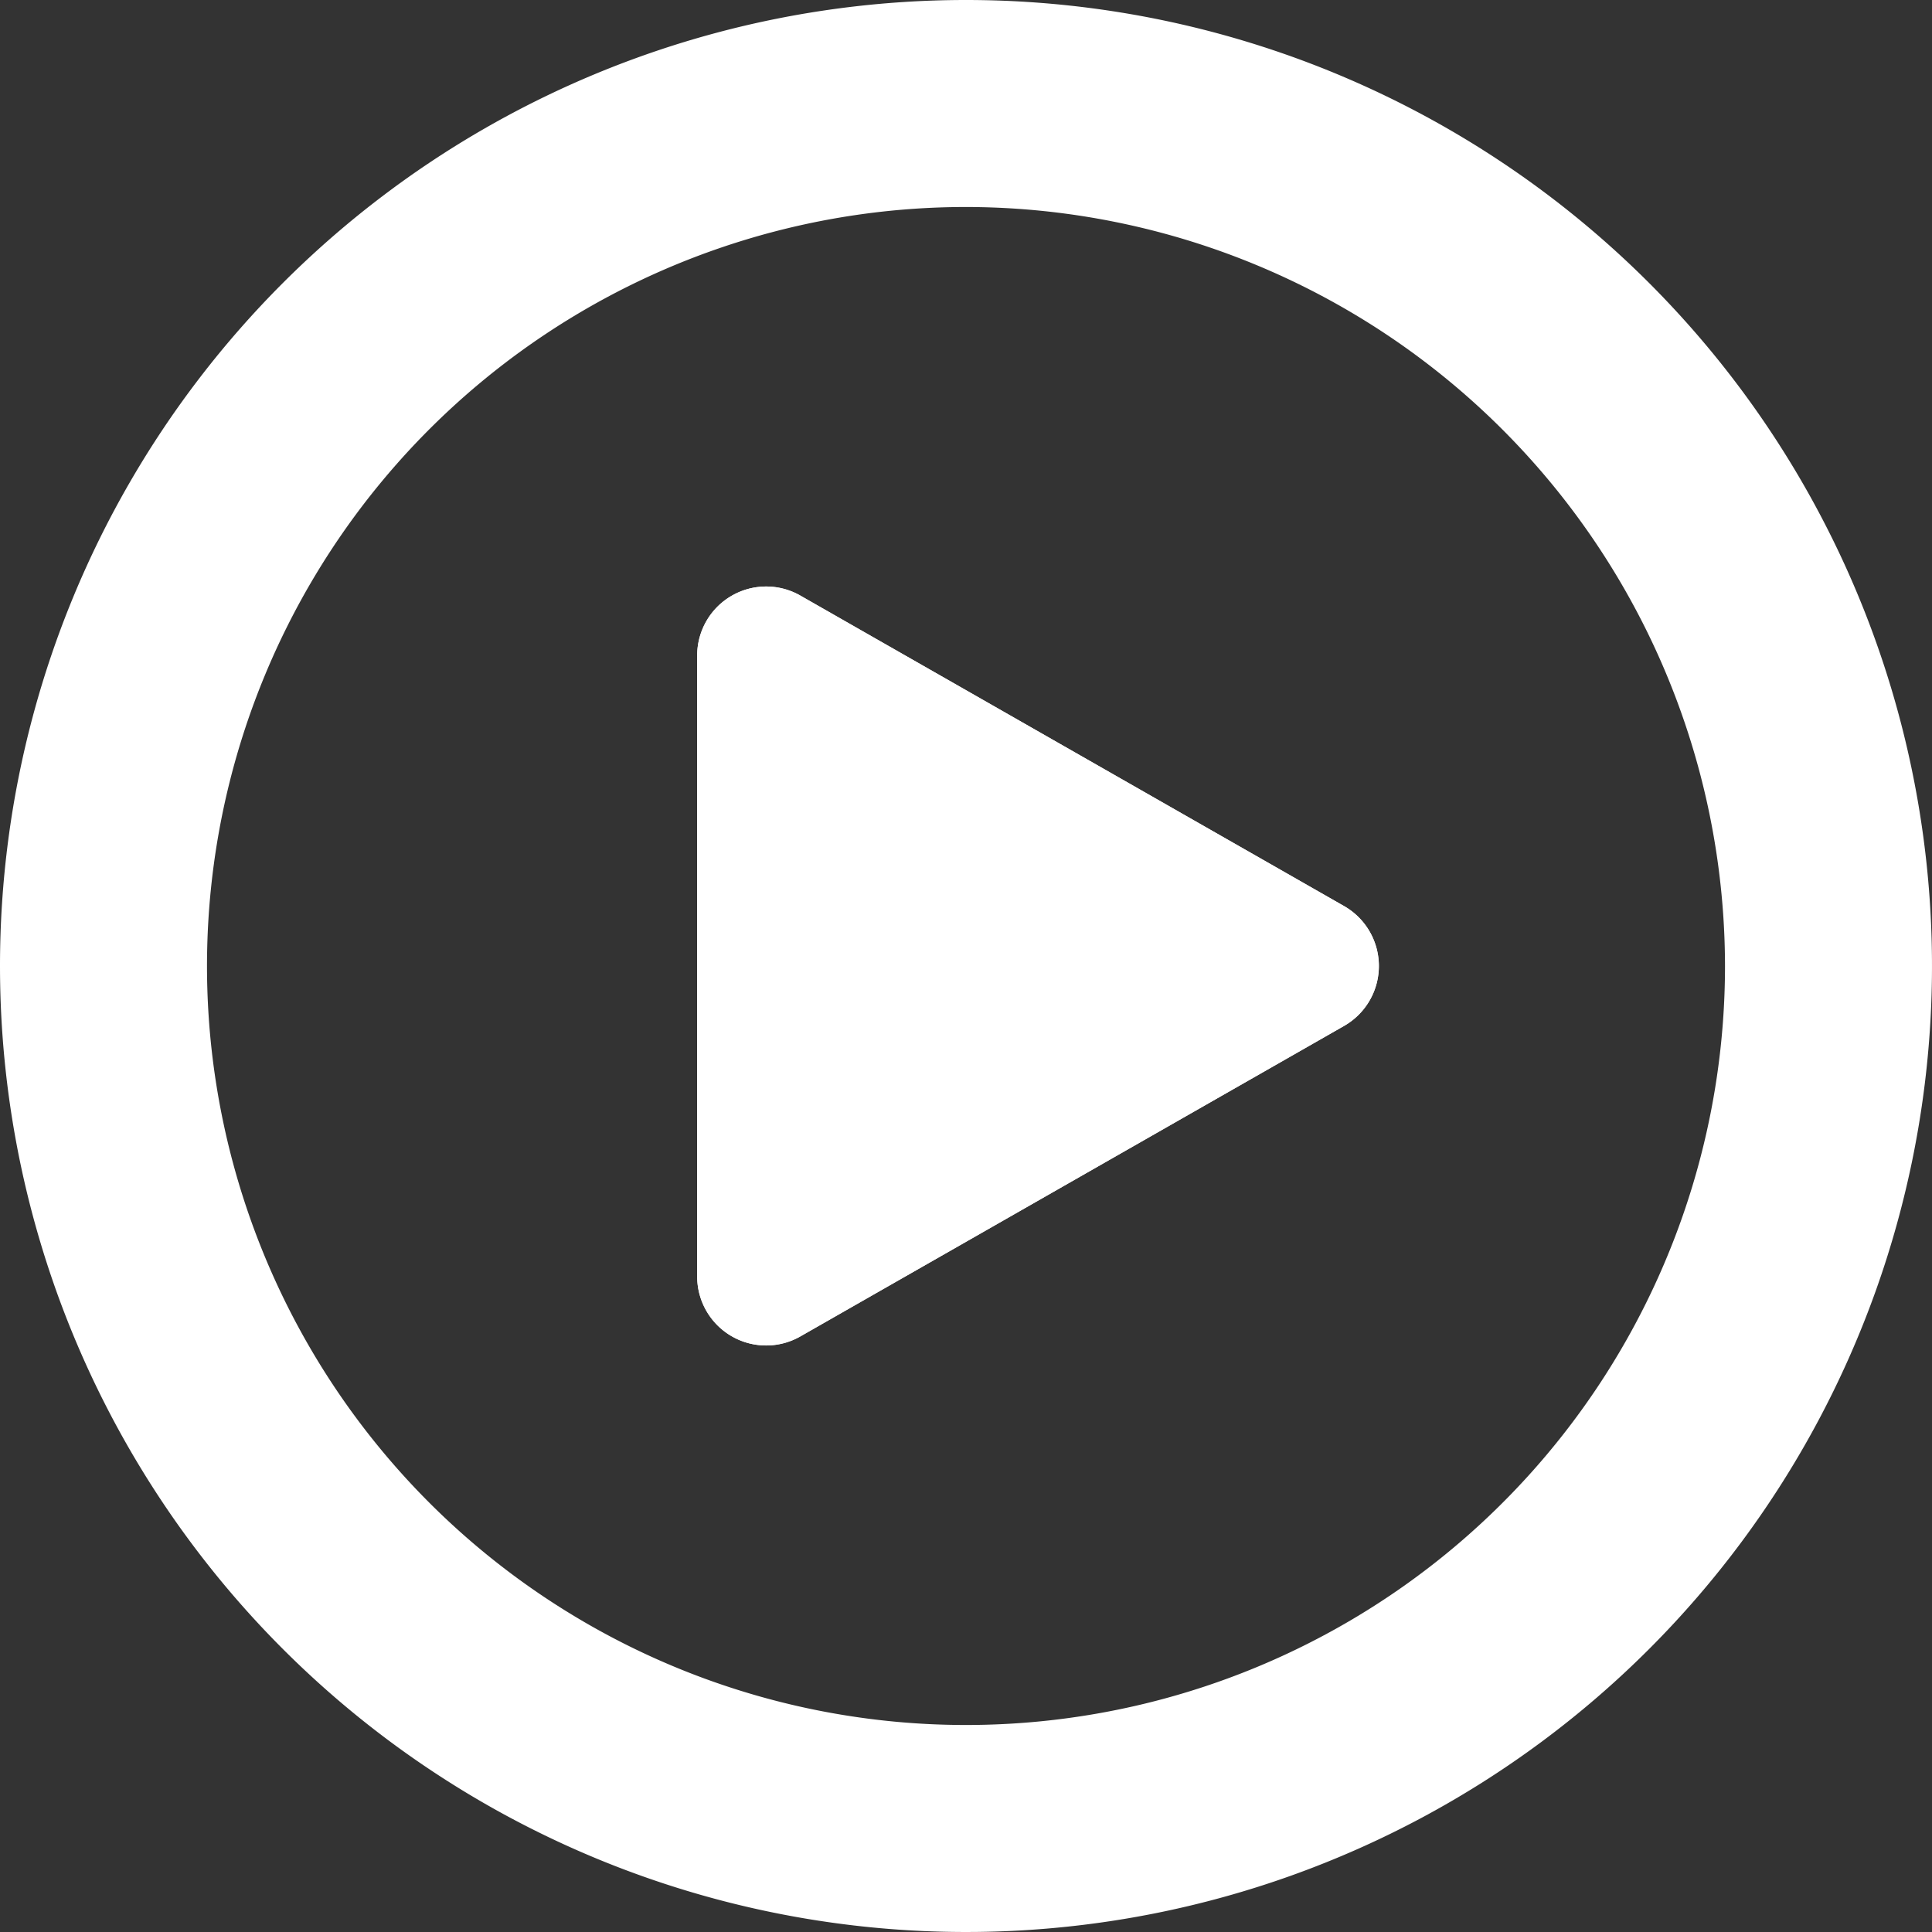
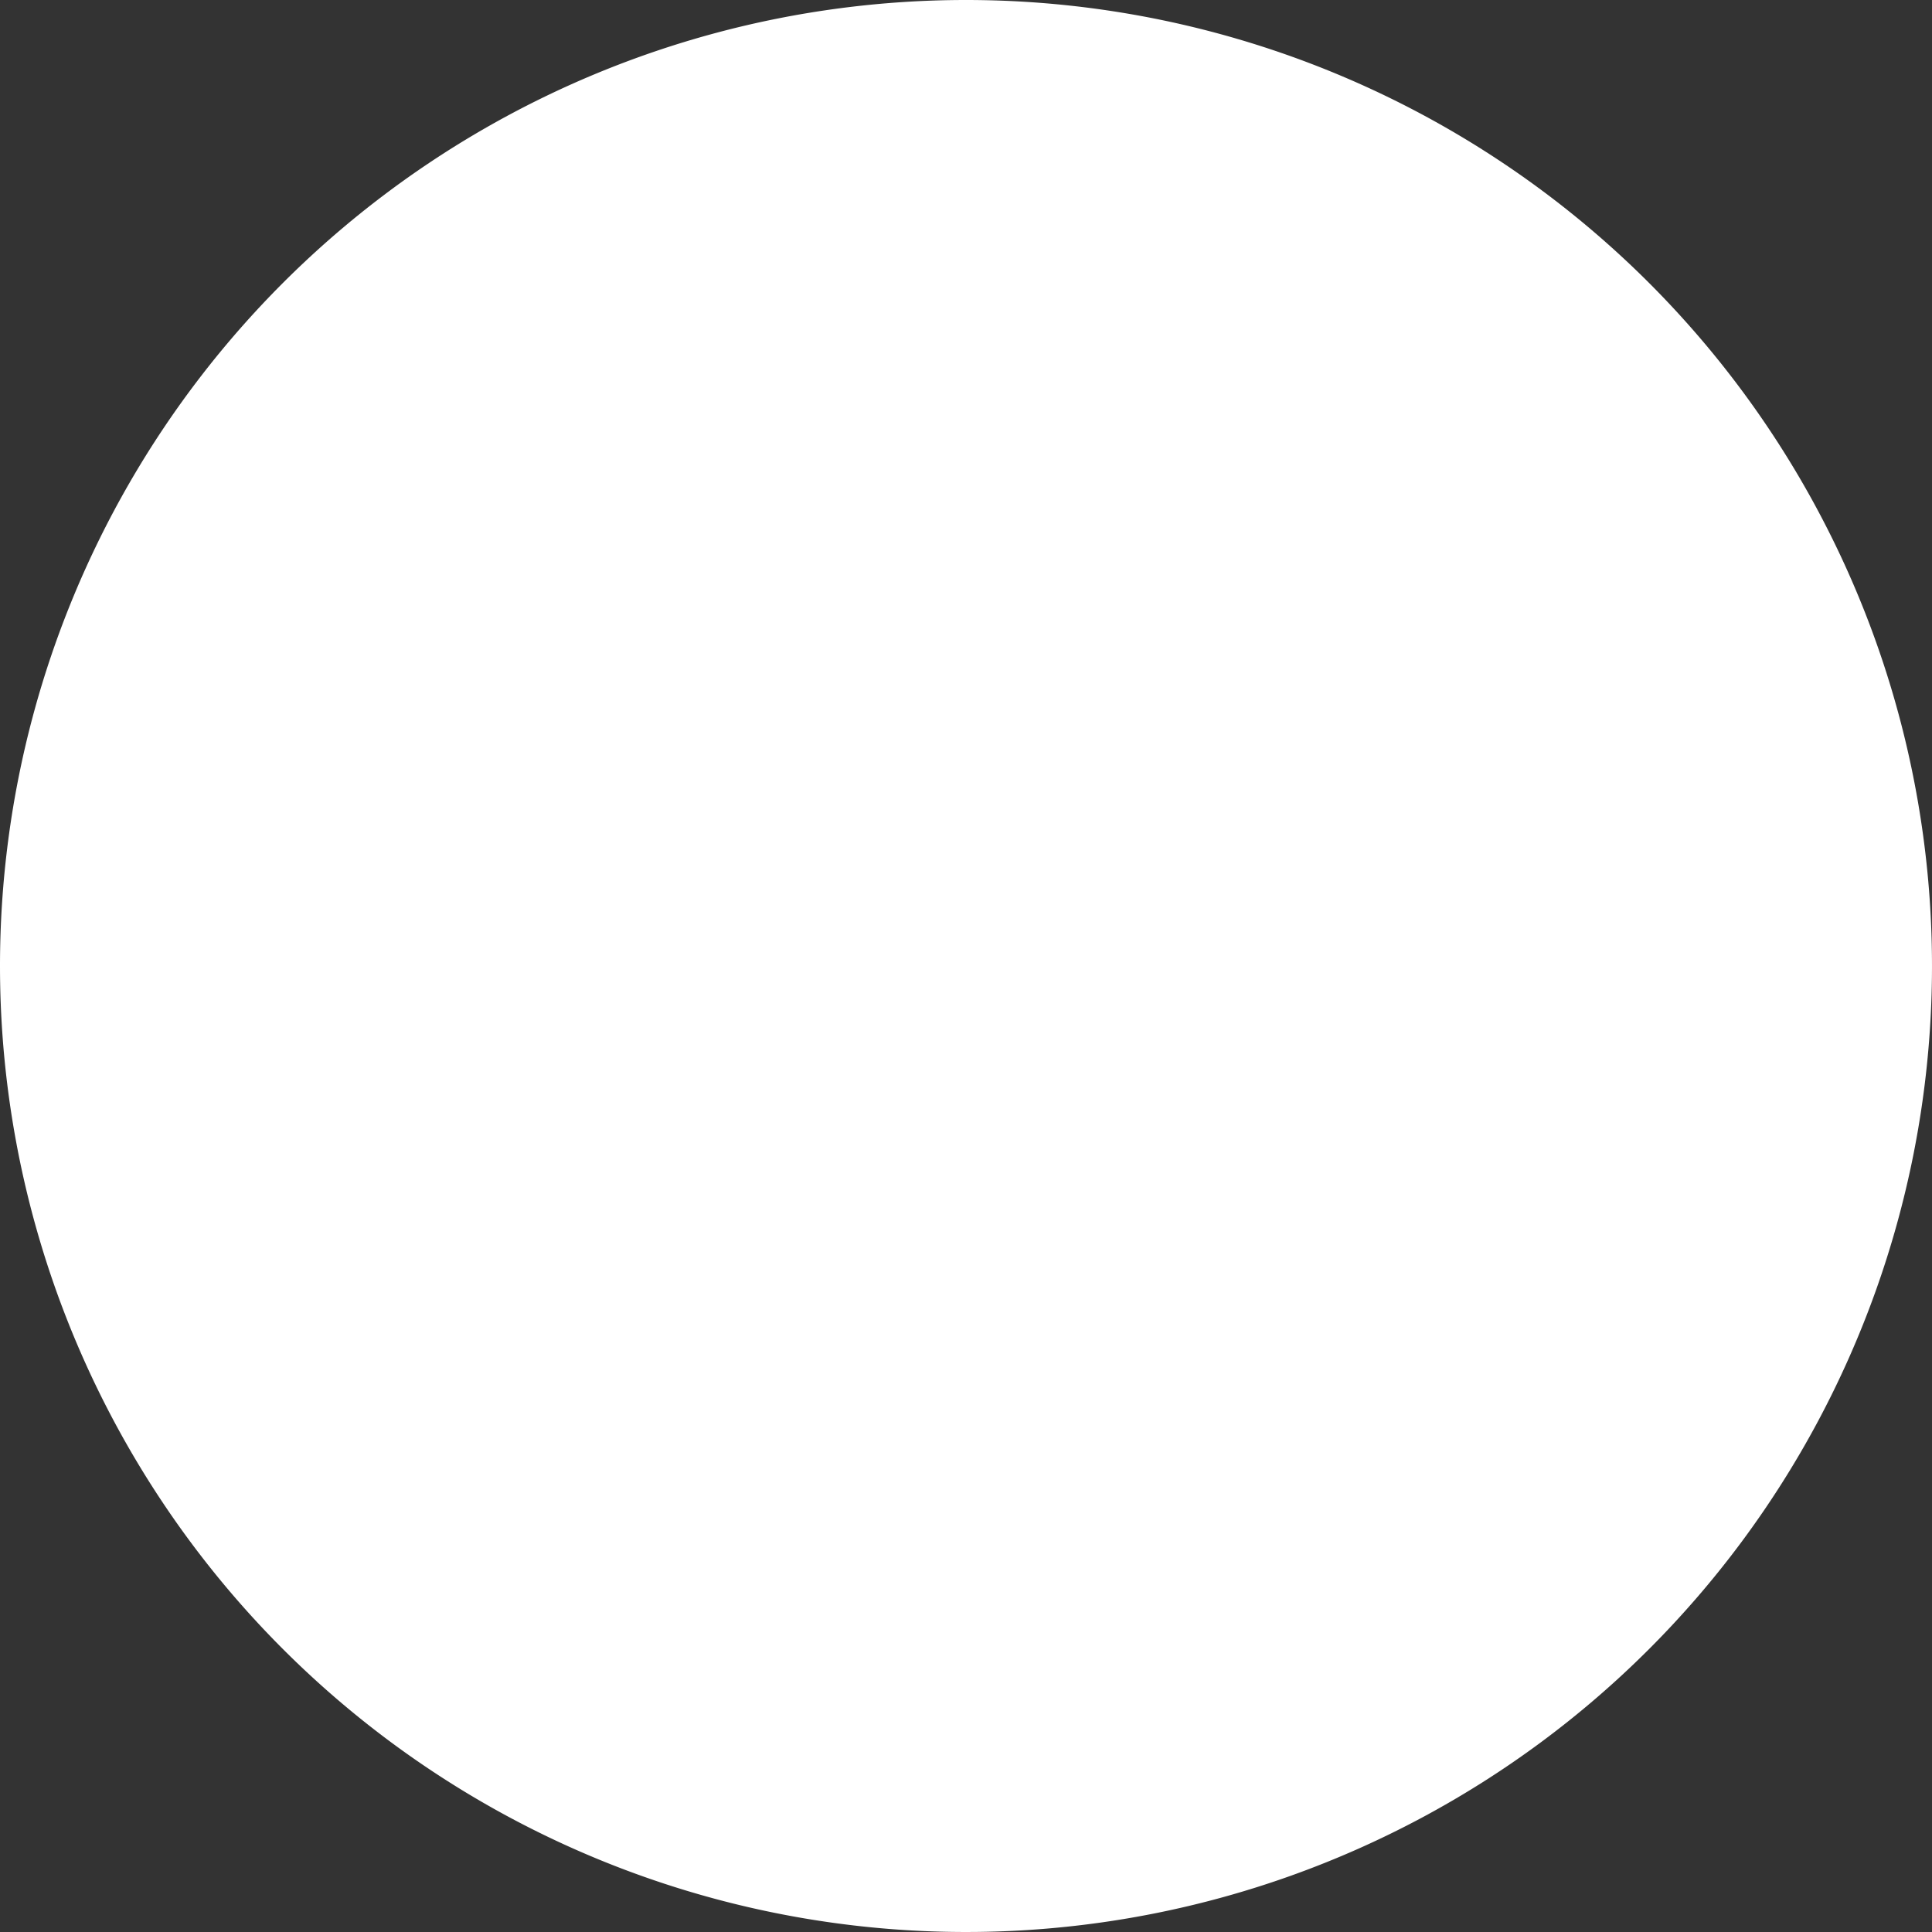
<svg xmlns="http://www.w3.org/2000/svg" width="14" height="14" viewBox="0 0 14 14">
  <rect x="0" y="0" width="14" height="14" fill="#333333" stroke="none" />
  <defs>
    <style>.a{fill:#fff;}</style>
  </defs>
  <g transform="translate(-278 -572)">
-     <path class="a" d="M7,1.5A5.5,5.5,0,1,0,12.5,7,5.506,5.506,0,0,0,7,1.5M7,0A7,7,0,1,1,0,7,7,7,0,0,1,7,0Z" transform="translate(278 572)" />
+     <path class="a" d="M7,1.5M7,0A7,7,0,1,1,0,7,7,7,0,0,1,7,0Z" transform="translate(278 572)" />
    <path class="a" d="M2.677.76a.5.5,0,0,1,.868,0L5.795,4.7a.5.5,0,0,1-.434.748H.862A.5.5,0,0,1,.427,4.7Z" transform="translate(288.5 575.889) rotate(90)" />
-     <path class="a" d="M3.111,2.016,1.723,4.444H4.5L3.111,2.016m0-1.508A.5.5,0,0,1,3.545.76L5.795,4.7a.5.5,0,0,1-.434.748H.862A.5.5,0,0,1,.427,4.7L2.677.76A.5.5,0,0,1,3.111.508Z" transform="translate(288.5 575.889) rotate(90)" />
  </g>
</svg>